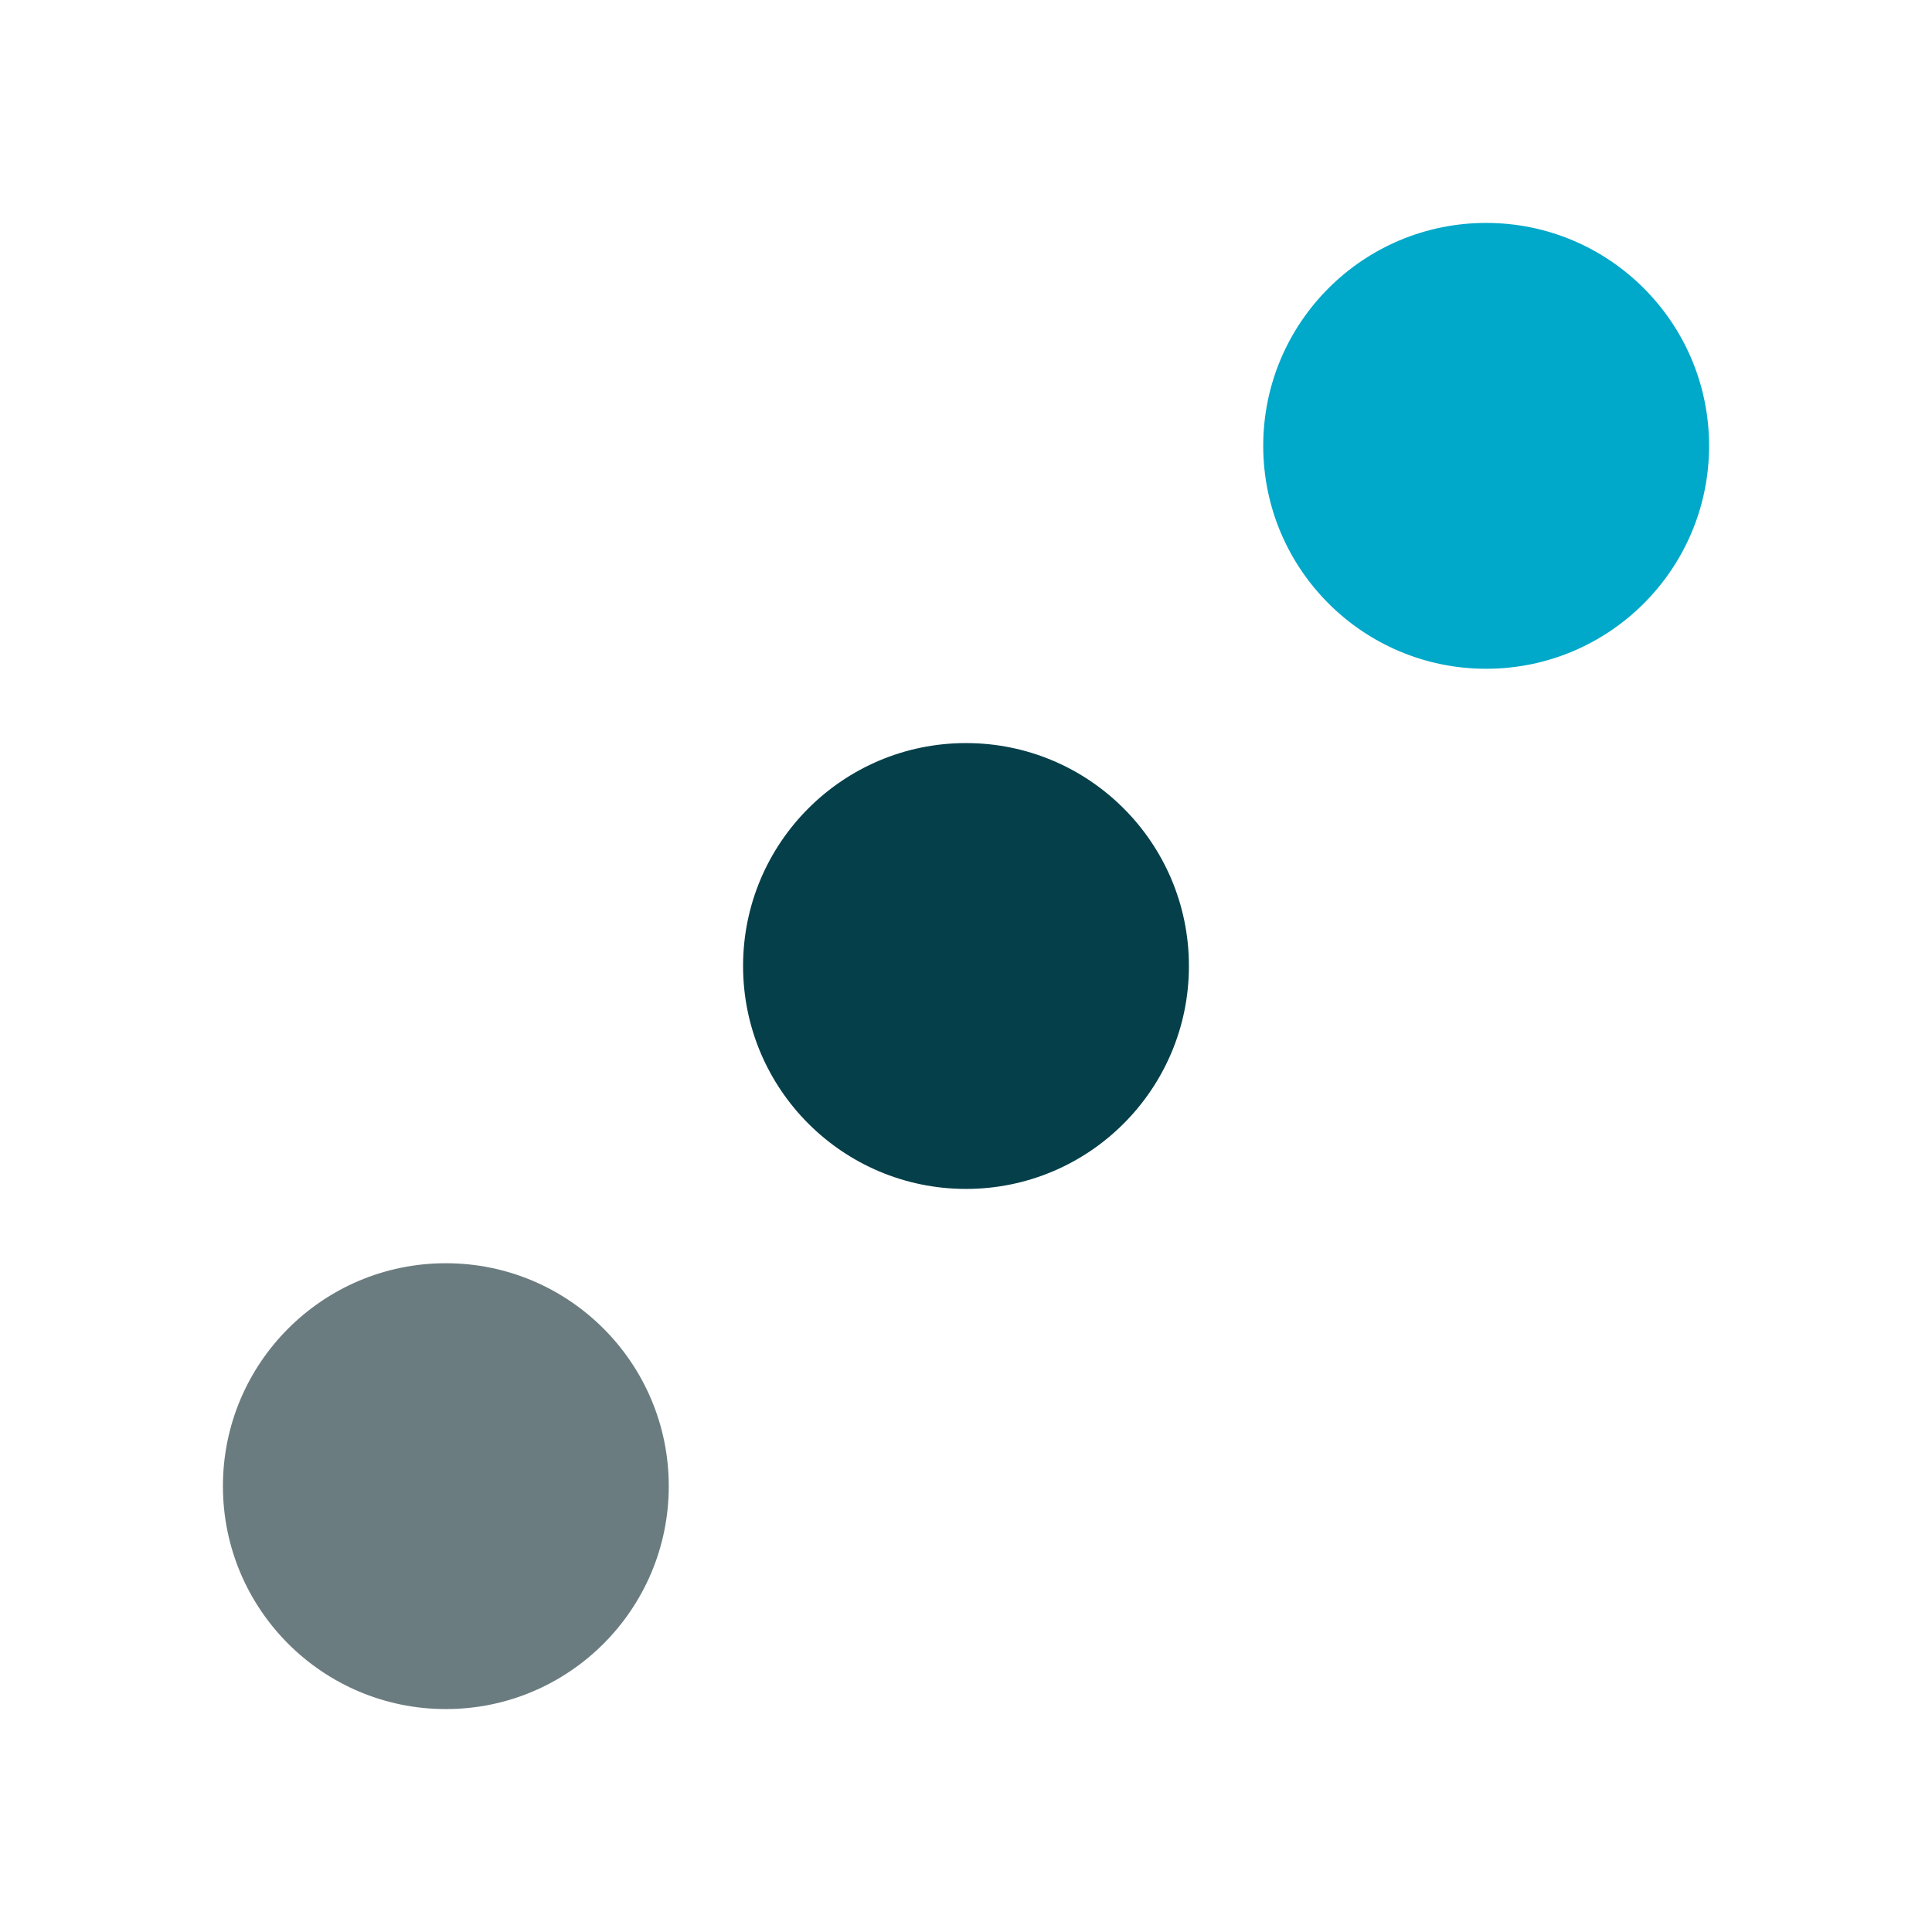
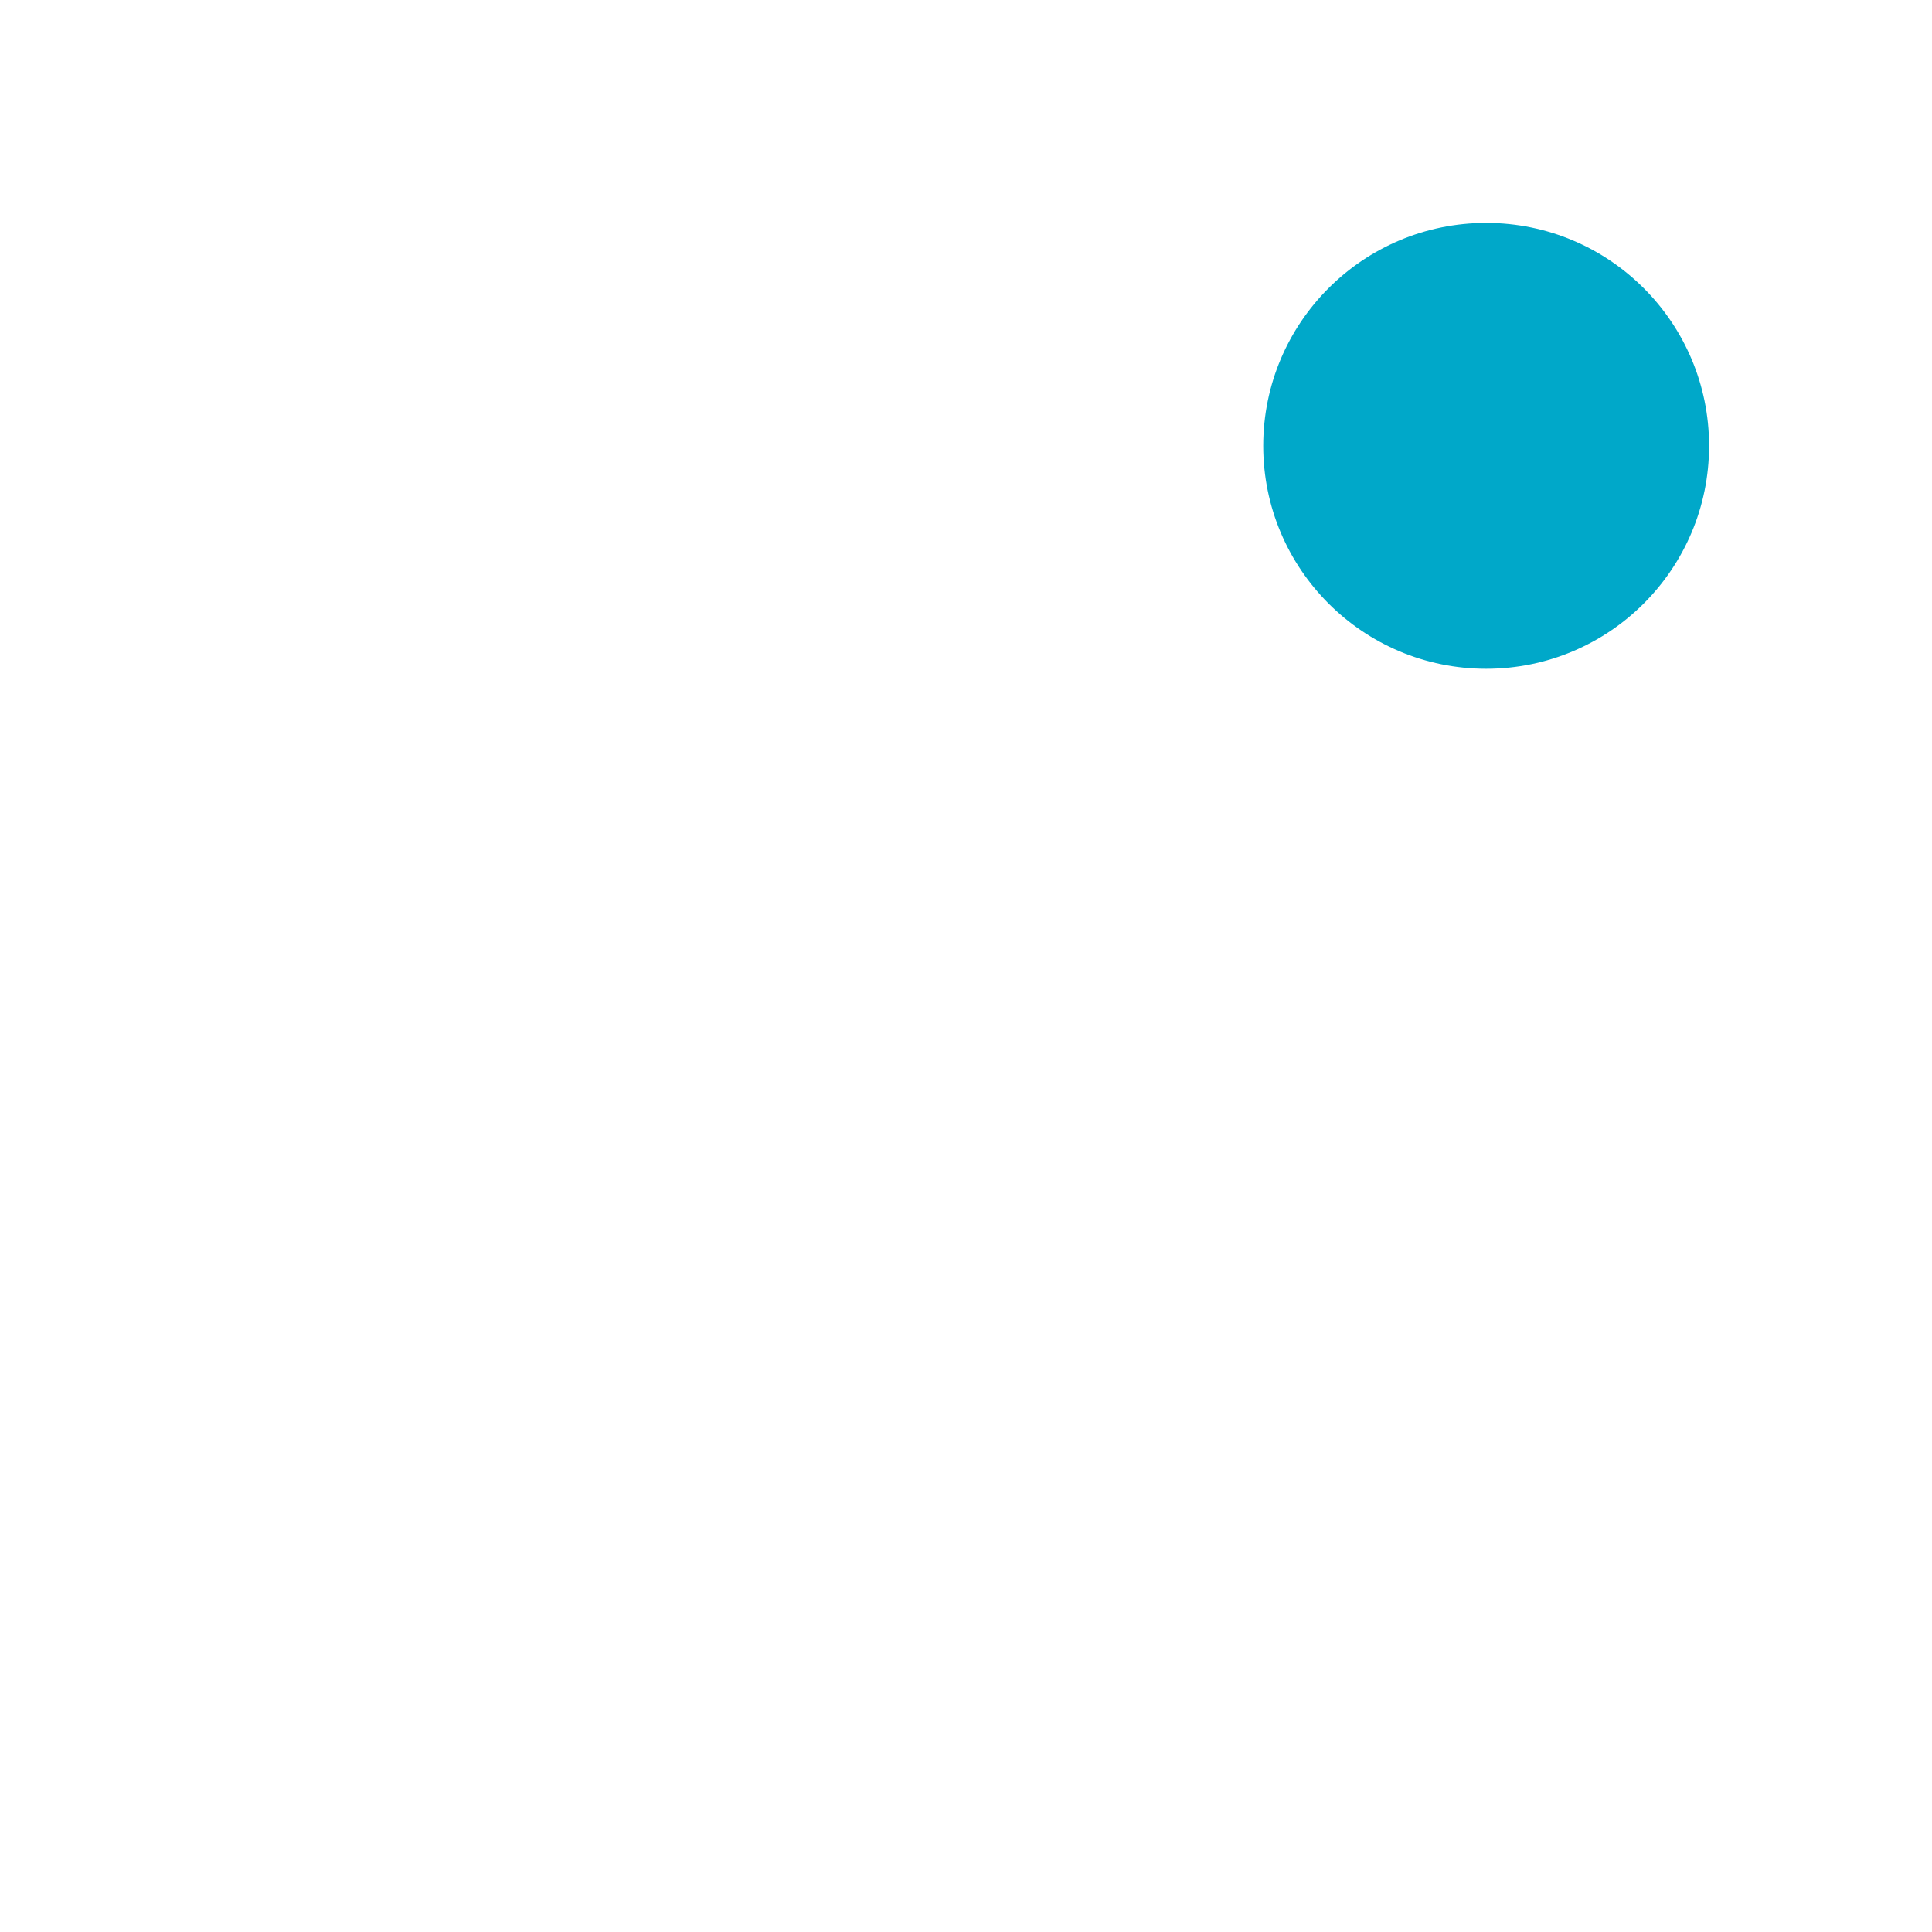
<svg xmlns="http://www.w3.org/2000/svg" width="26" height="26" viewBox="0 0 26 26" fill="none">
-   <circle cx="13" cy="13" r="3" fill="#053F4A" />
  <circle cx="20" cy="6" r="3" fill="#00A8C9" />
-   <circle cx="6" cy="20" r="3" fill="#6B7C80" />
</svg>